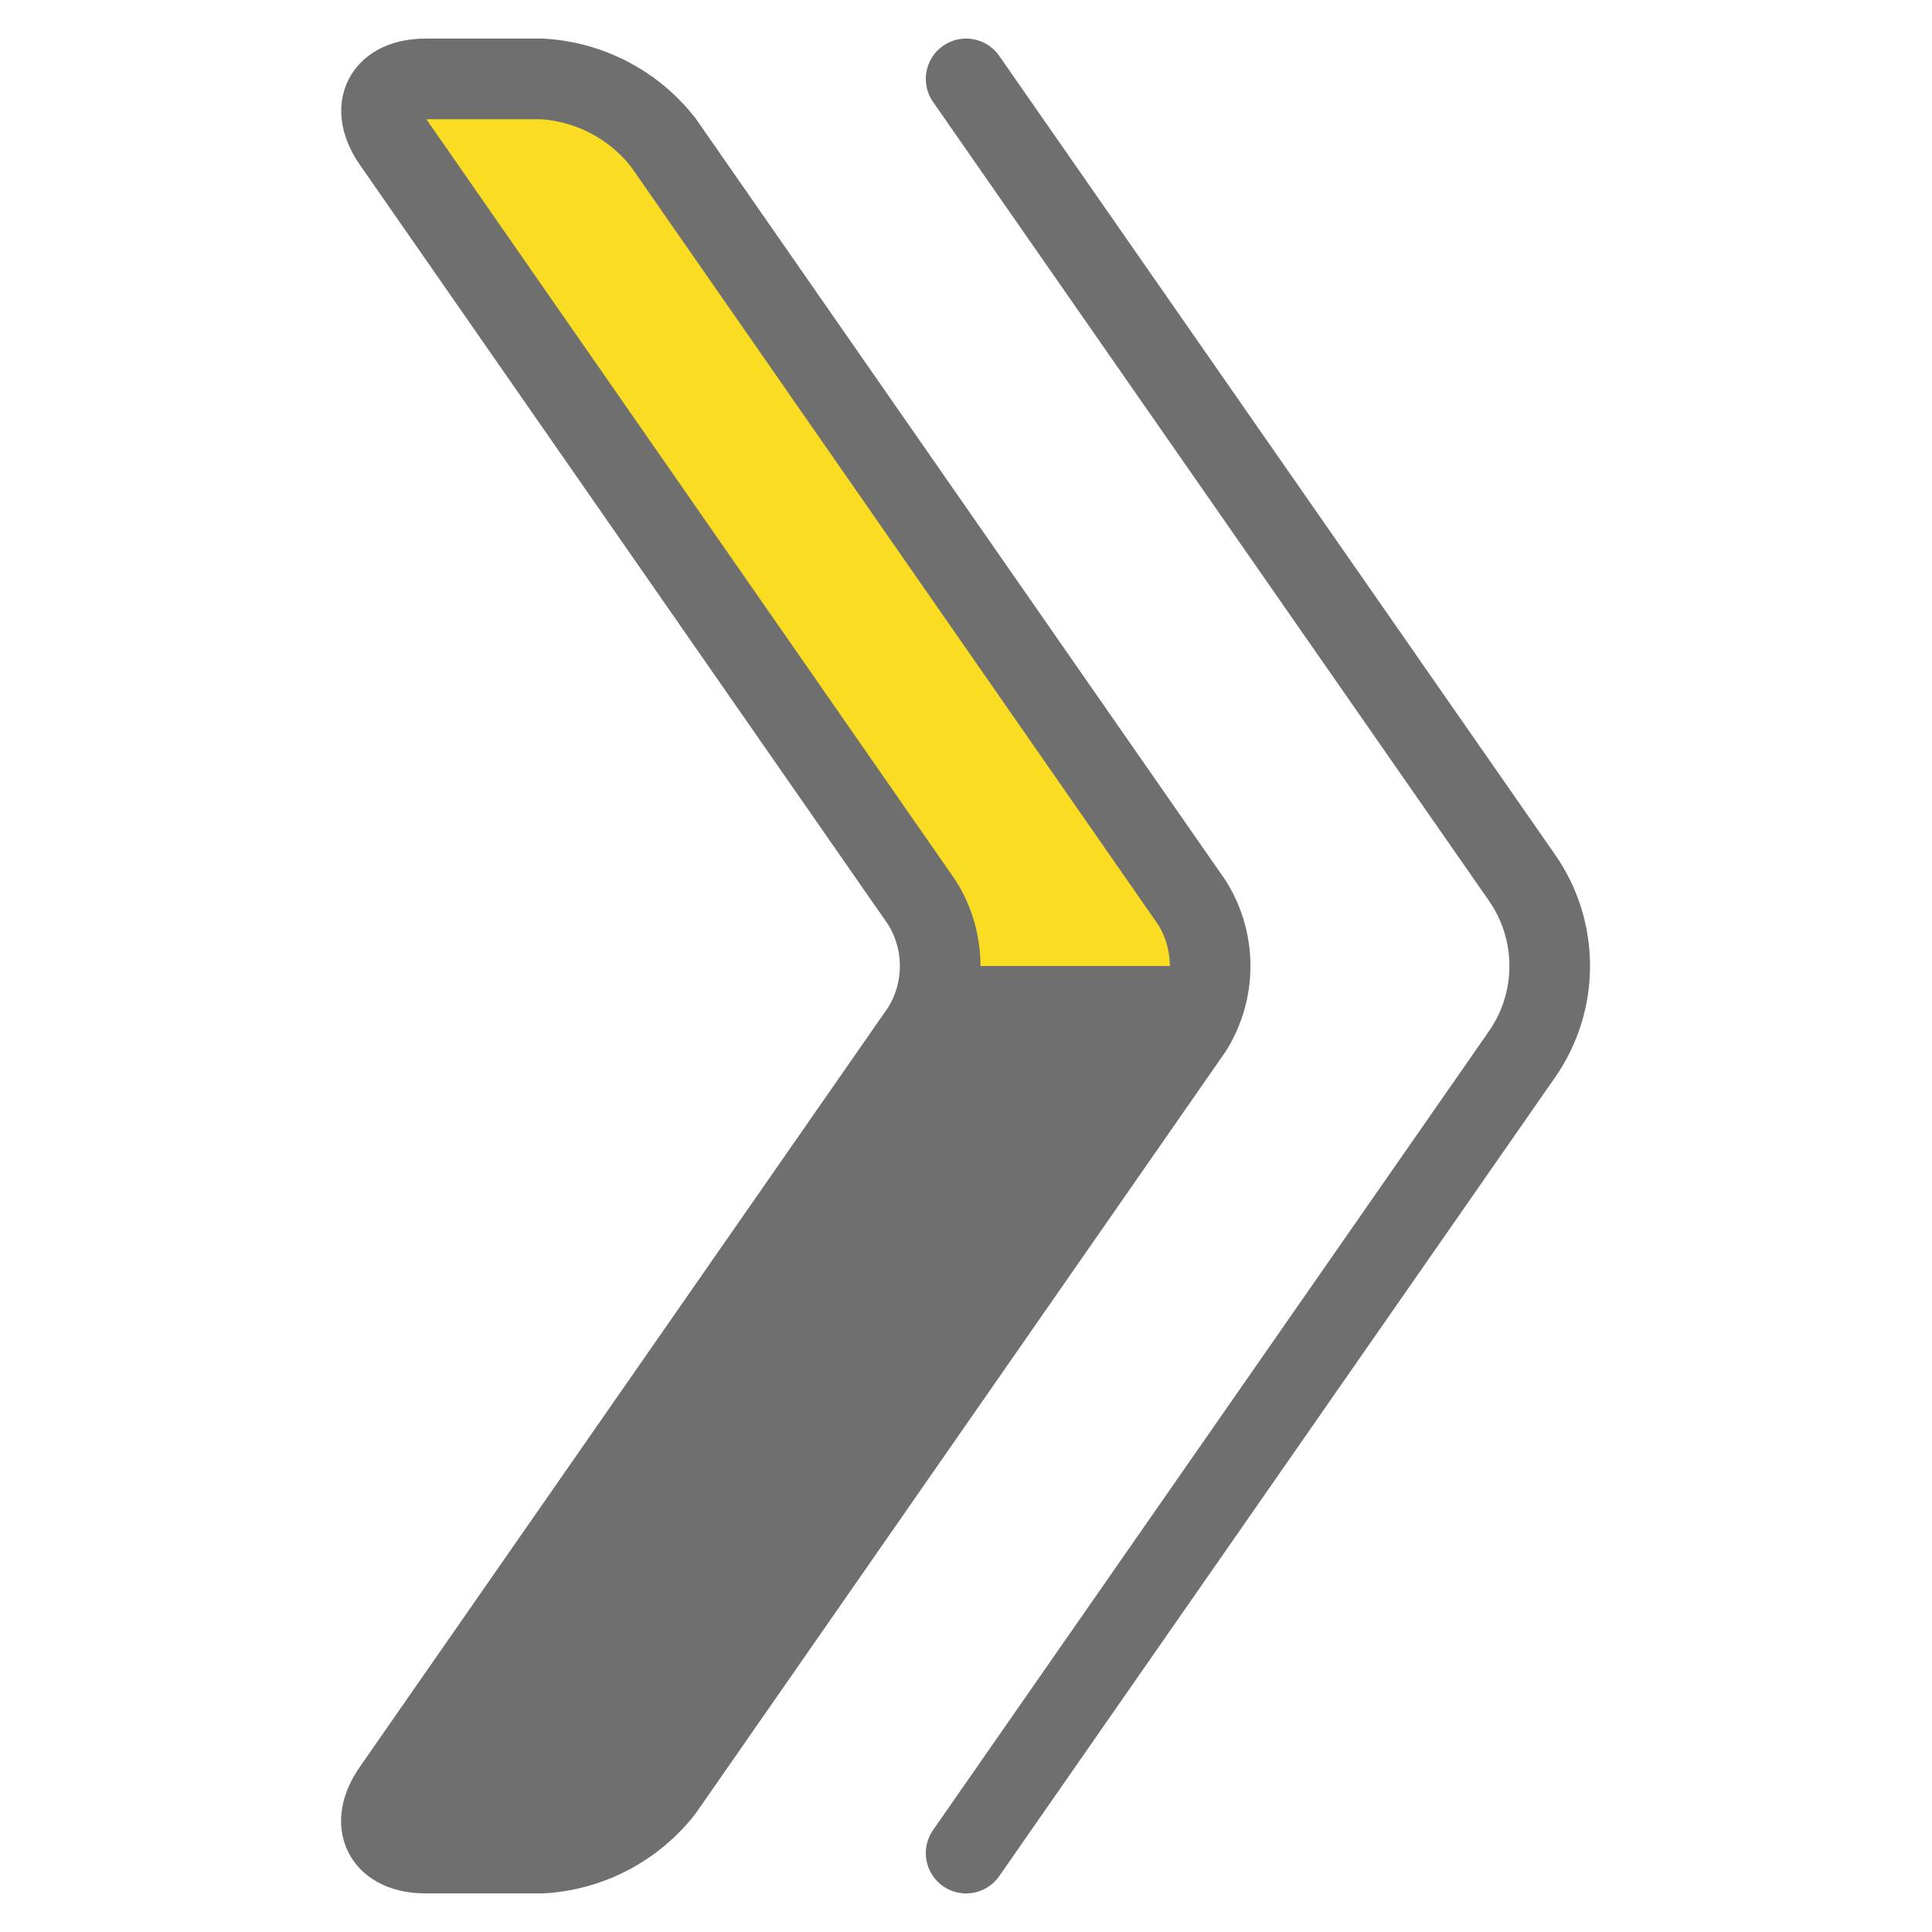
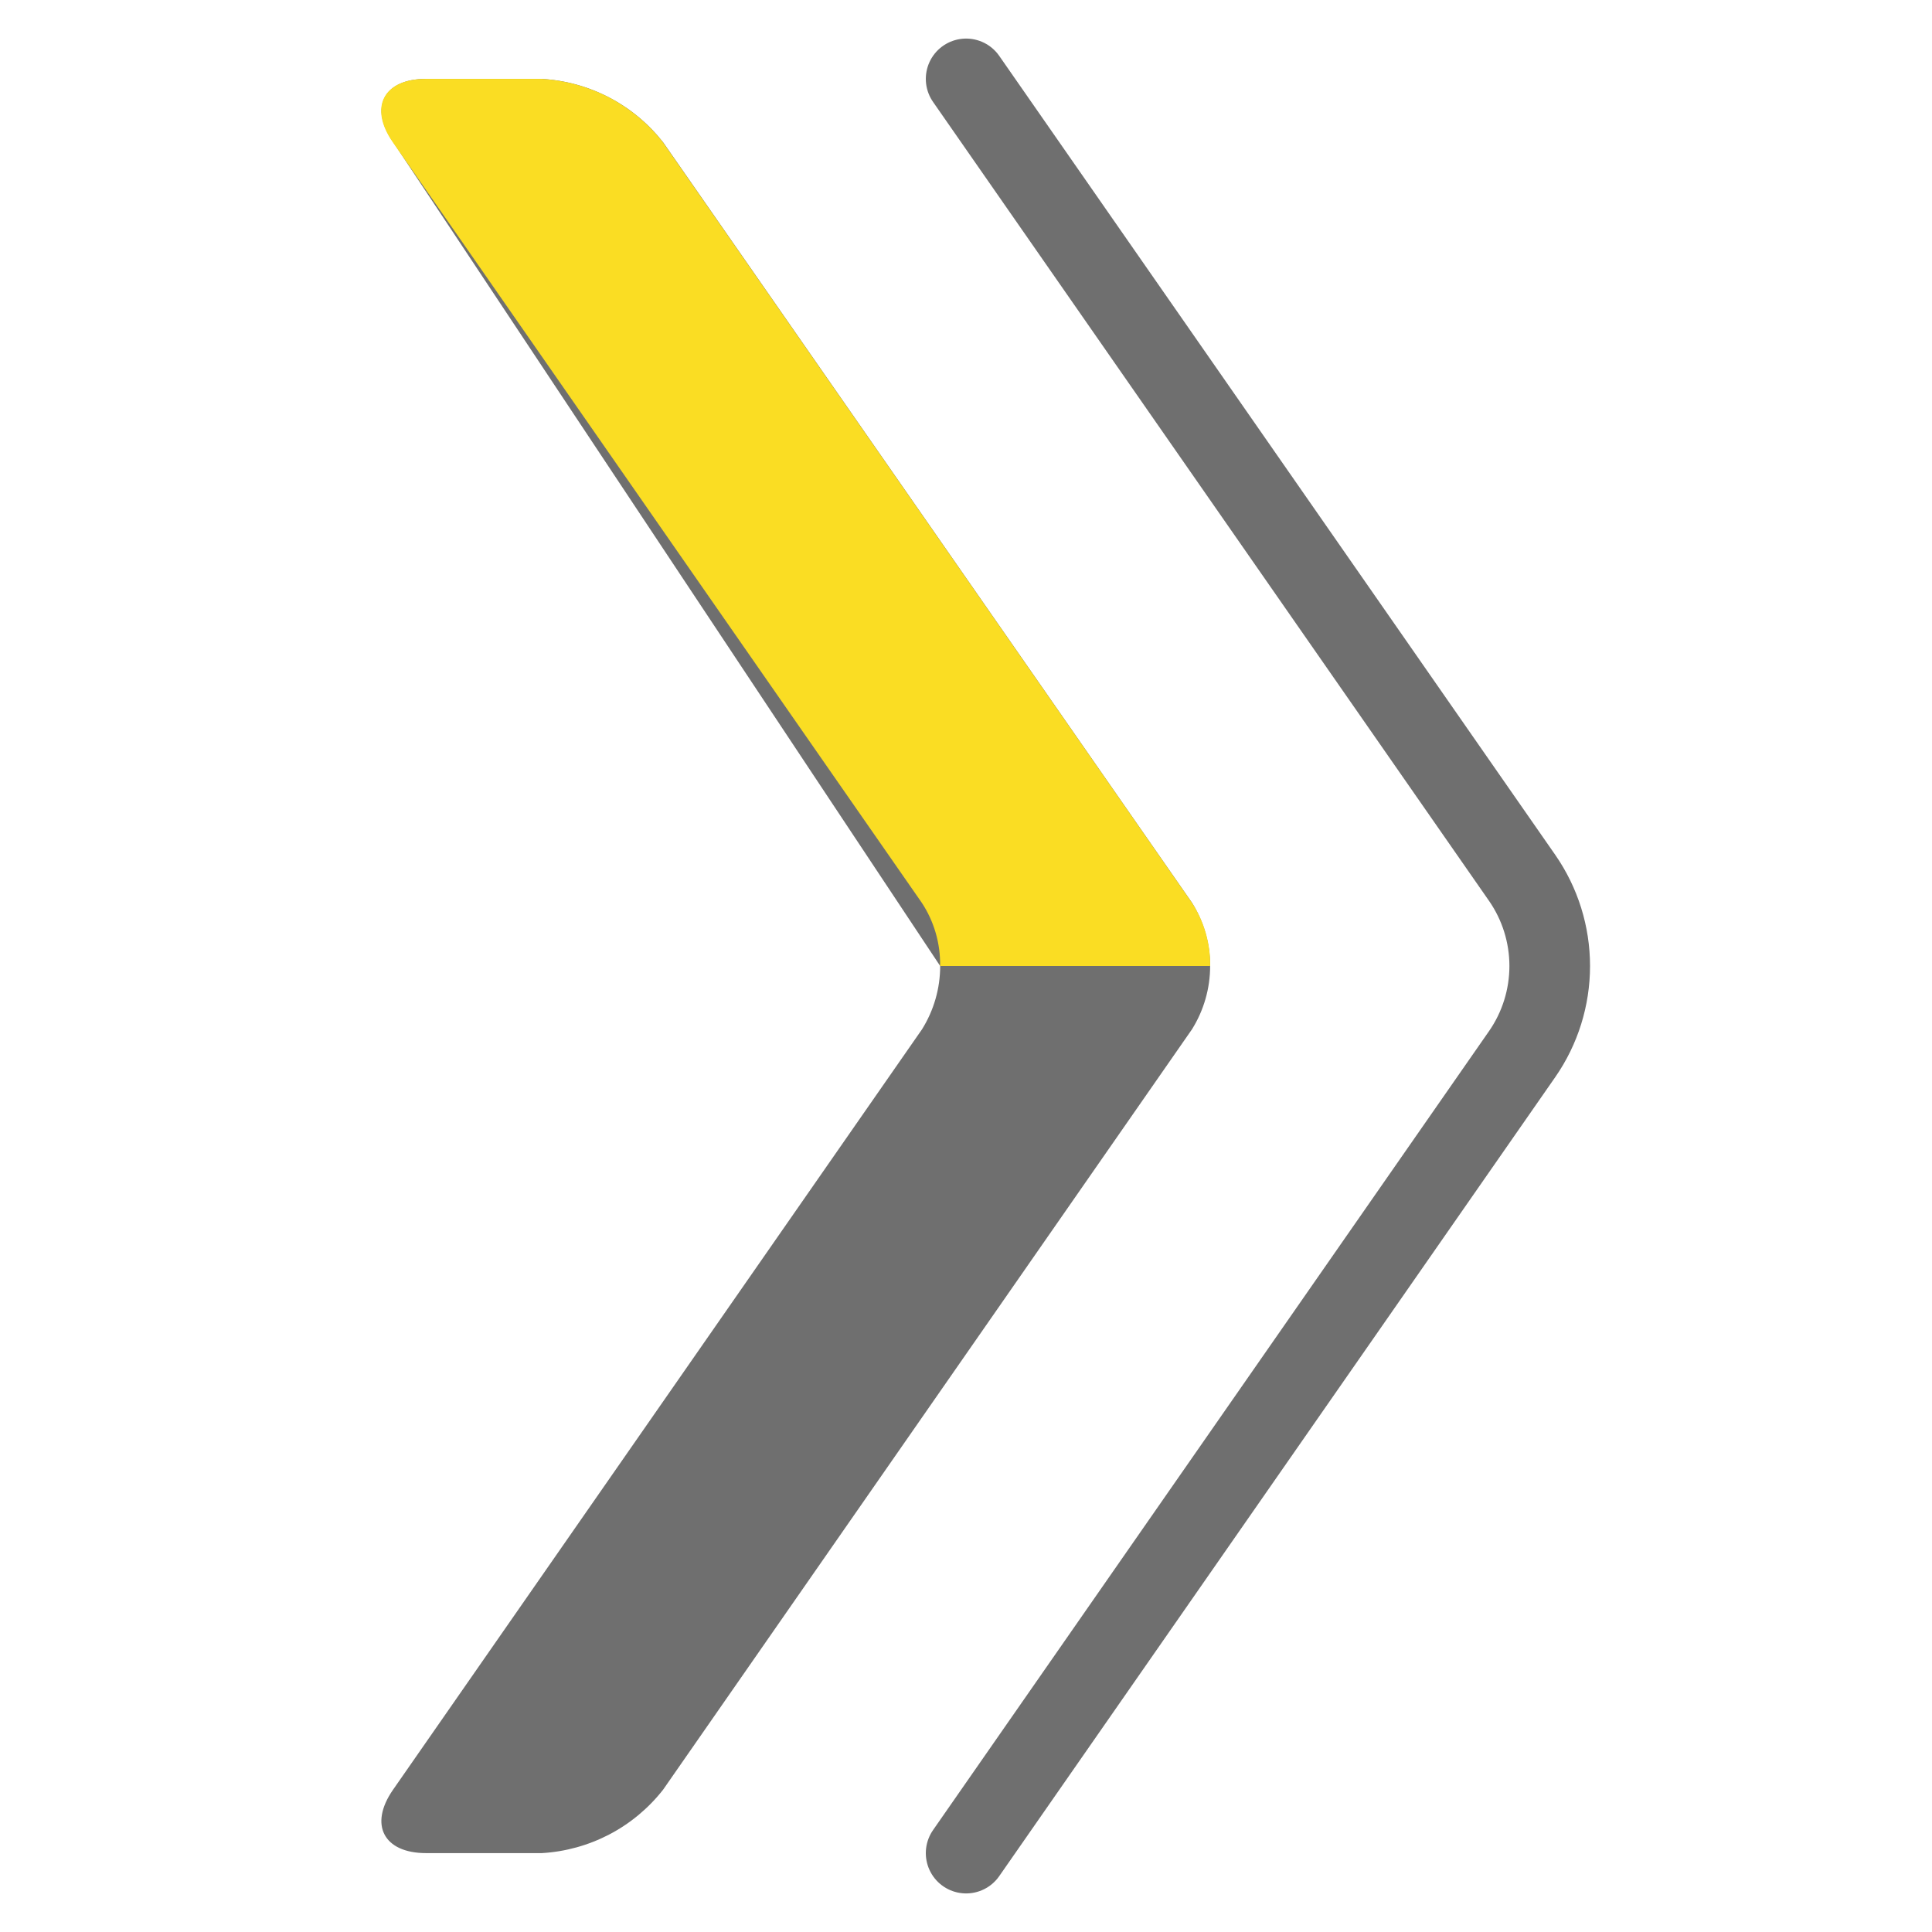
<svg xmlns="http://www.w3.org/2000/svg" width="30" height="30" viewBox="0 0 30 30" fill="none">
  <path d="M15.002 28.775L23.636 16.368C23.915 15.966 24.064 15.489 24.064 15C24.064 14.511 23.915 14.034 23.636 13.632L15.002 1.225" stroke="#6F6F6F" stroke-width="1.252" stroke-linecap="round" stroke-linejoin="round" />
-   <path d="M6.616 28.775C5.957 28.775 5.726 28.333 6.103 27.791L14.317 15.983C14.501 15.688 14.599 15.348 14.599 15C14.599 14.652 14.501 14.311 14.317 14.017L6.106 2.208C5.728 1.667 5.959 1.225 6.616 1.225L8.413 1.225C8.778 1.246 9.135 1.344 9.46 1.514C9.785 1.683 10.069 1.92 10.296 2.208L18.509 14.017C18.693 14.311 18.791 14.652 18.791 15C18.791 15.348 18.693 15.688 18.509 15.983L10.296 27.791C10.069 28.08 9.785 28.316 9.46 28.486C9.135 28.655 8.778 28.754 8.413 28.775L6.616 28.775Z" fill="#6F6F6F" />
+   <path d="M6.616 28.775C5.957 28.775 5.726 28.333 6.103 27.791L14.317 15.983C14.501 15.688 14.599 15.348 14.599 15L6.106 2.208C5.728 1.667 5.959 1.225 6.616 1.225L8.413 1.225C8.778 1.246 9.135 1.344 9.46 1.514C9.785 1.683 10.069 1.92 10.296 2.208L18.509 14.017C18.693 14.311 18.791 14.652 18.791 15C18.791 15.348 18.693 15.688 18.509 15.983L10.296 27.791C10.069 28.08 9.785 28.316 9.46 28.486C9.135 28.655 8.778 28.754 8.413 28.775L6.616 28.775Z" fill="#6F6F6F" />
  <path d="M18.791 15C18.797 14.651 18.698 14.309 18.508 14.017L10.293 2.208C10.068 1.92 9.782 1.683 9.458 1.513C9.133 1.344 8.775 1.246 8.409 1.225L6.613 1.225C5.954 1.225 5.723 1.667 6.099 2.208L14.313 14.017C14.505 14.308 14.604 14.651 14.598 15L18.791 15Z" fill="#FADD23" />
-   <path d="M6.616 28.775C5.957 28.775 5.726 28.333 6.103 27.791L14.317 15.983C14.501 15.688 14.599 15.348 14.599 15C14.599 14.652 14.501 14.311 14.317 14.017L6.106 2.208C5.728 1.667 5.959 1.225 6.616 1.225L8.413 1.225C8.778 1.246 9.135 1.344 9.46 1.514C9.785 1.683 10.069 1.92 10.296 2.208L18.509 14.017C18.693 14.311 18.791 14.652 18.791 15C18.791 15.348 18.693 15.688 18.509 15.983L10.296 27.791C10.069 28.08 9.785 28.316 9.46 28.486C9.135 28.655 8.778 28.754 8.413 28.775L6.616 28.775Z" stroke="#6F6F6F" stroke-width="1.252" stroke-linecap="round" stroke-linejoin="round" />
</svg>